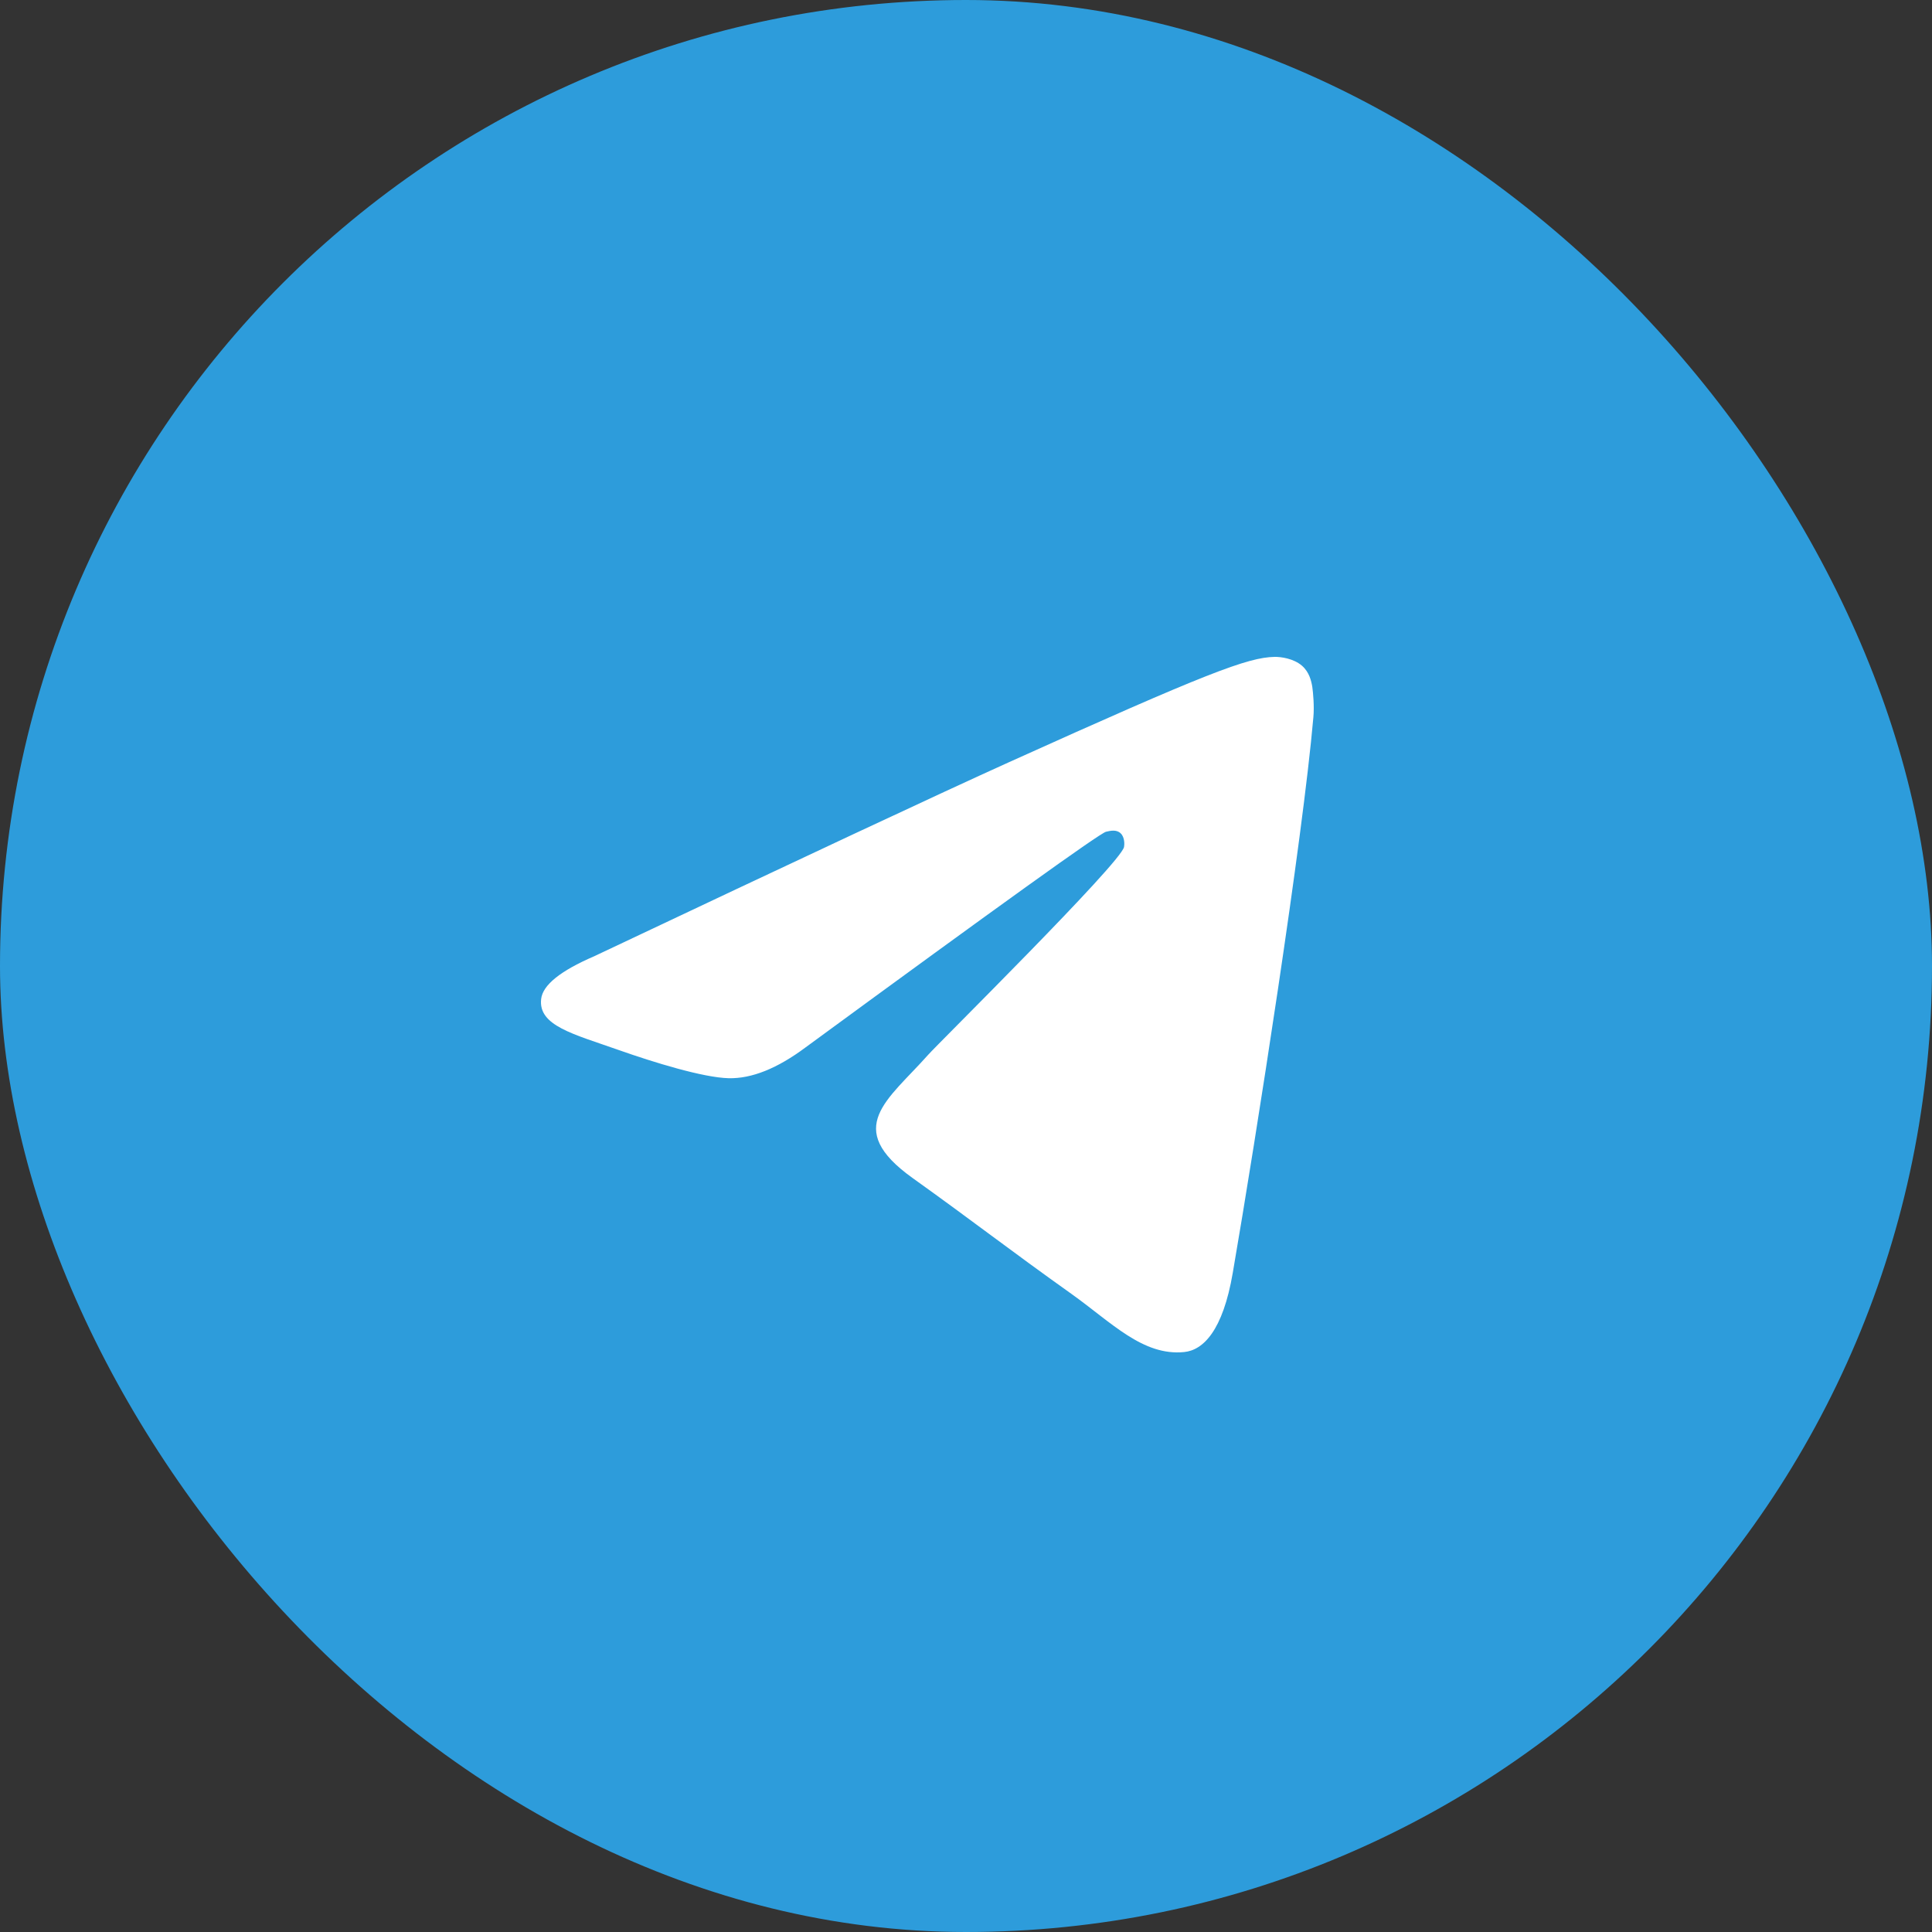
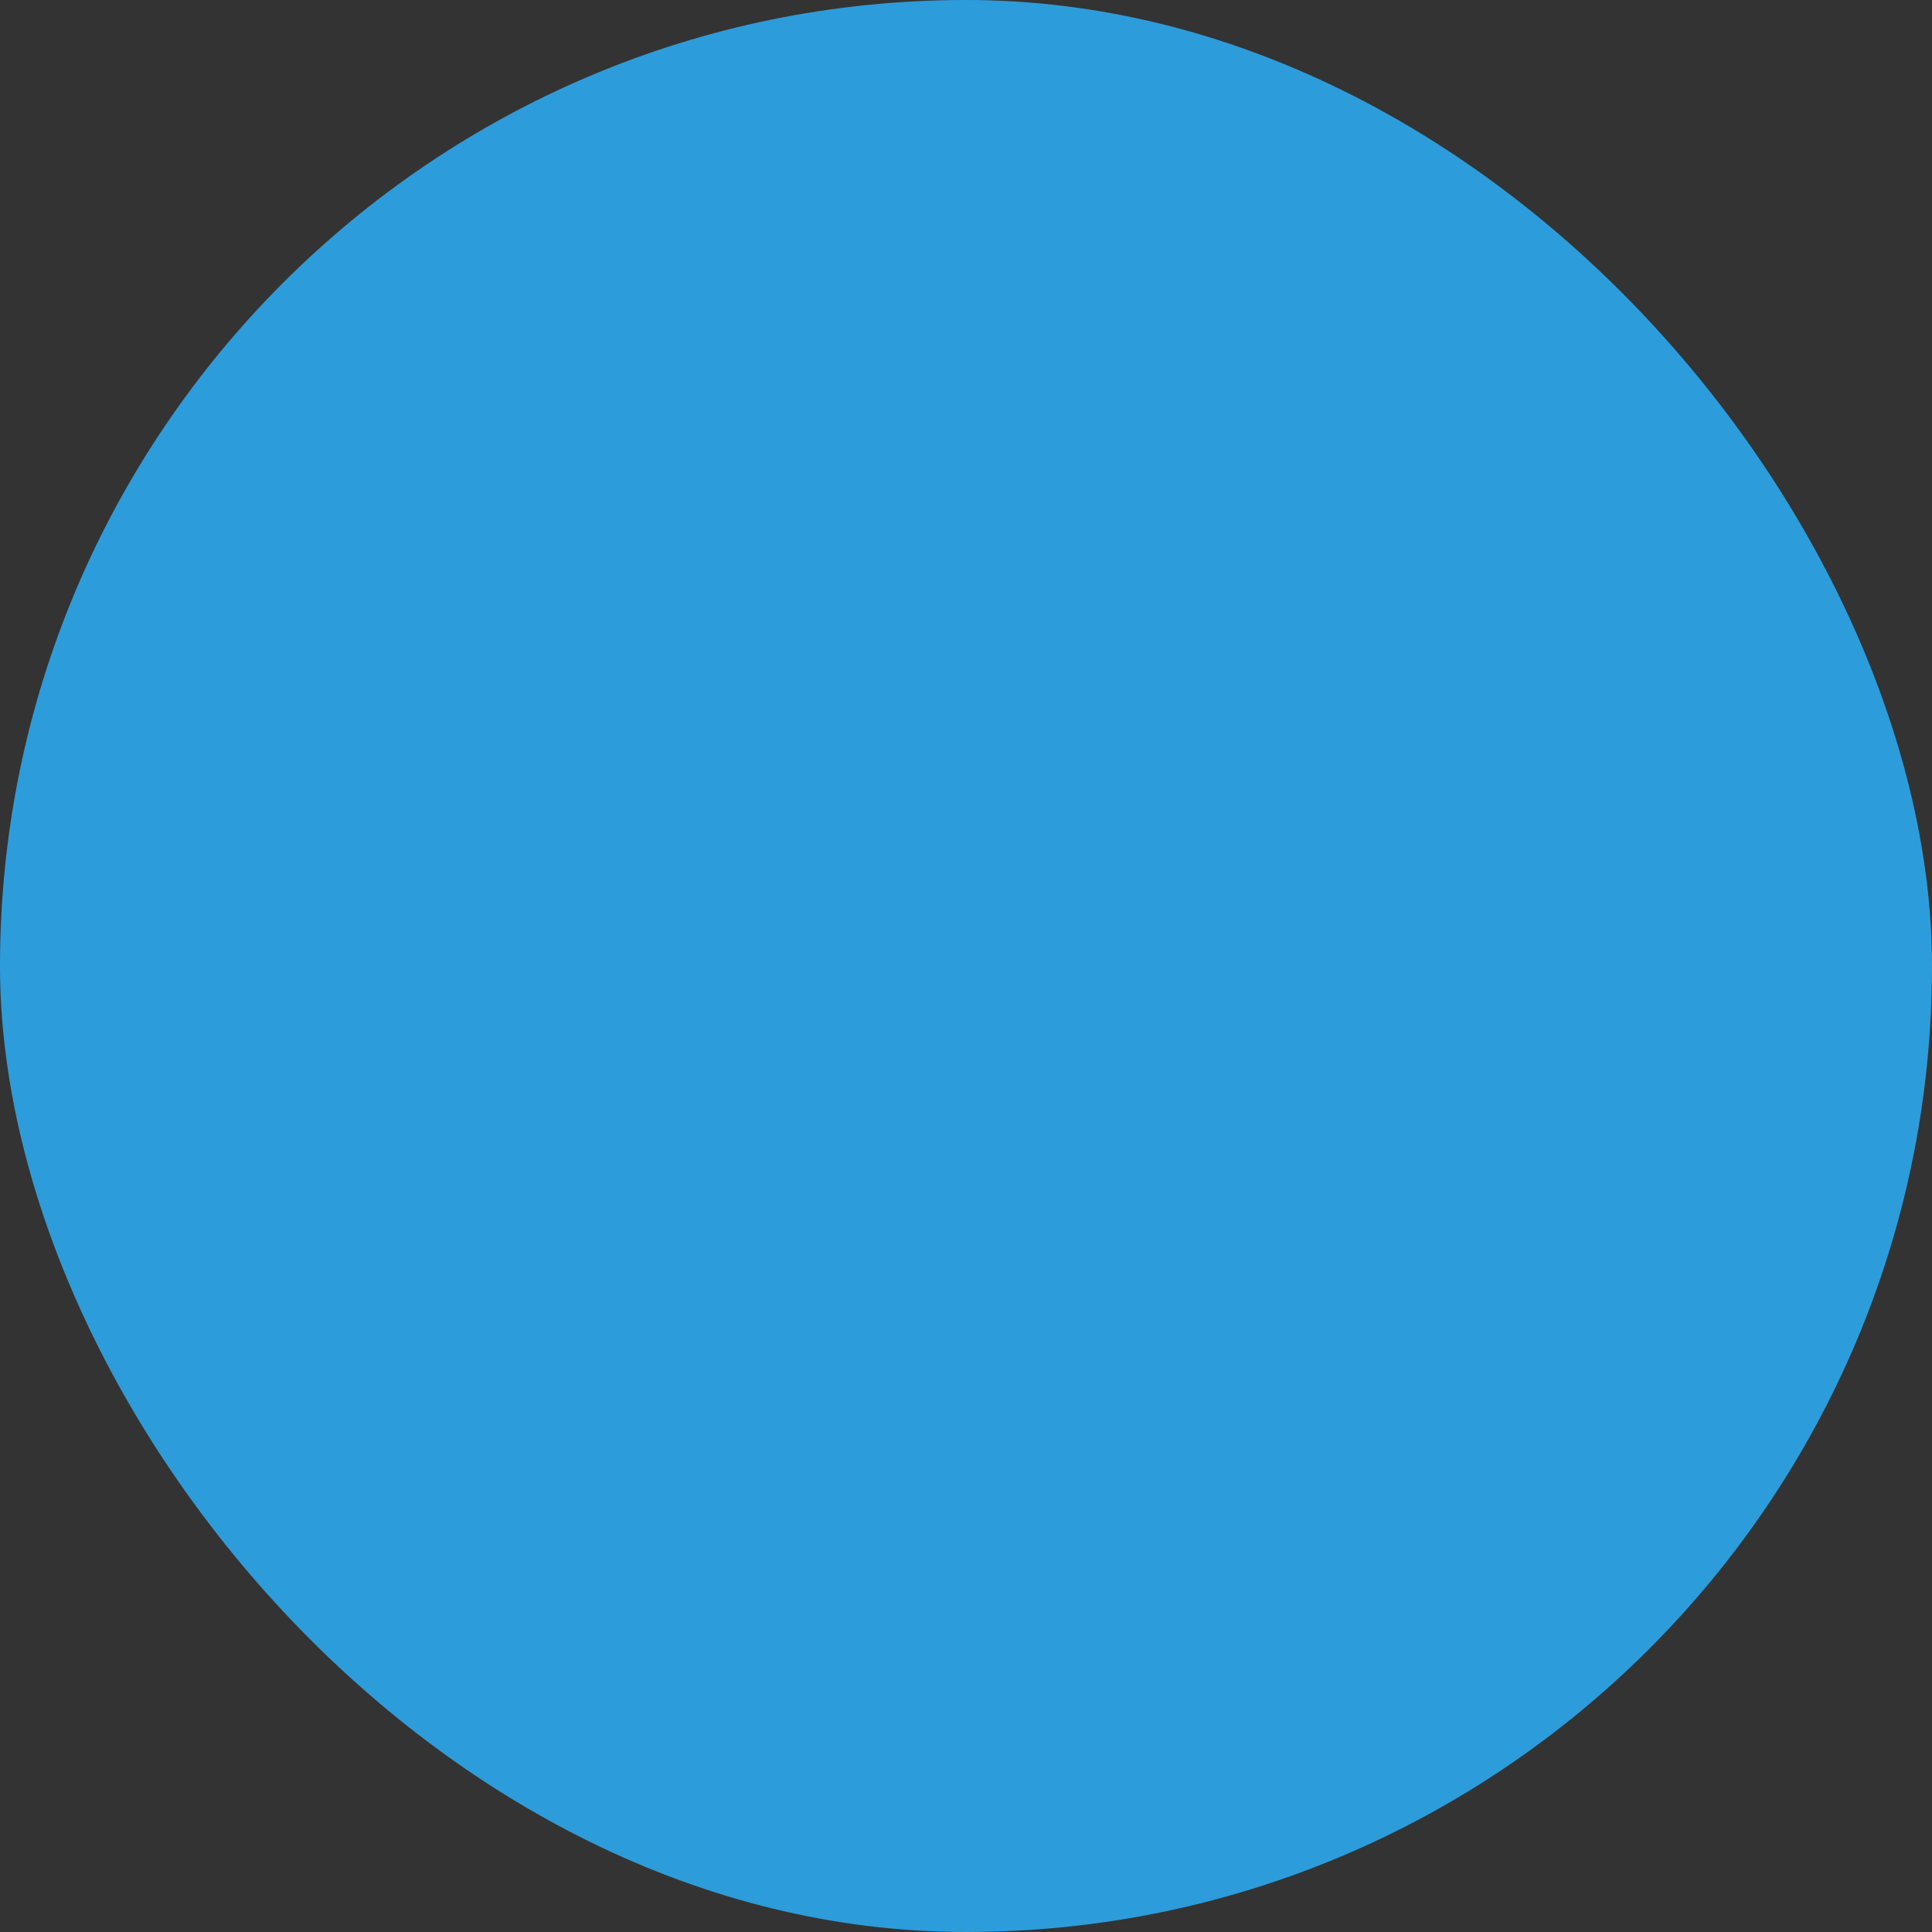
<svg xmlns="http://www.w3.org/2000/svg" width="50" height="50" viewBox="0 0 50 50" fill="none">
  <rect x="0" y="0" width="50" height="50" fill="#333333" stroke="none" />
  <rect width="50" height="50" rx="25" fill="#2D9CDB" />
-   <path d="M15.375 24.749C20.744 22.209 24.324 20.534 26.114 19.725C31.231 17.415 32.292 17.014 32.986 17C33.139 16.997 33.478 17.038 33.7 17.233C33.884 17.397 33.936 17.619 33.962 17.775C33.984 17.93 34.016 18.285 33.99 18.562C33.714 21.724 32.514 29.399 31.904 32.941C31.648 34.44 31.139 34.942 30.646 34.991C29.576 35.098 28.765 34.224 27.729 33.486C26.108 32.332 25.193 31.614 23.619 30.488C21.8 29.187 22.98 28.472 24.016 27.303C24.287 26.997 29 22.342 29.09 21.92C29.101 21.867 29.113 21.671 29.003 21.567C28.897 21.463 28.739 21.498 28.623 21.526C28.459 21.567 25.872 23.425 20.854 27.102C20.12 27.651 19.455 27.918 18.857 27.904C18.201 27.888 16.934 27.5 15.993 27.168C14.842 26.761 13.924 26.546 14.005 25.854C14.045 25.494 14.503 25.125 15.375 24.749Z" fill="white" />
</svg>